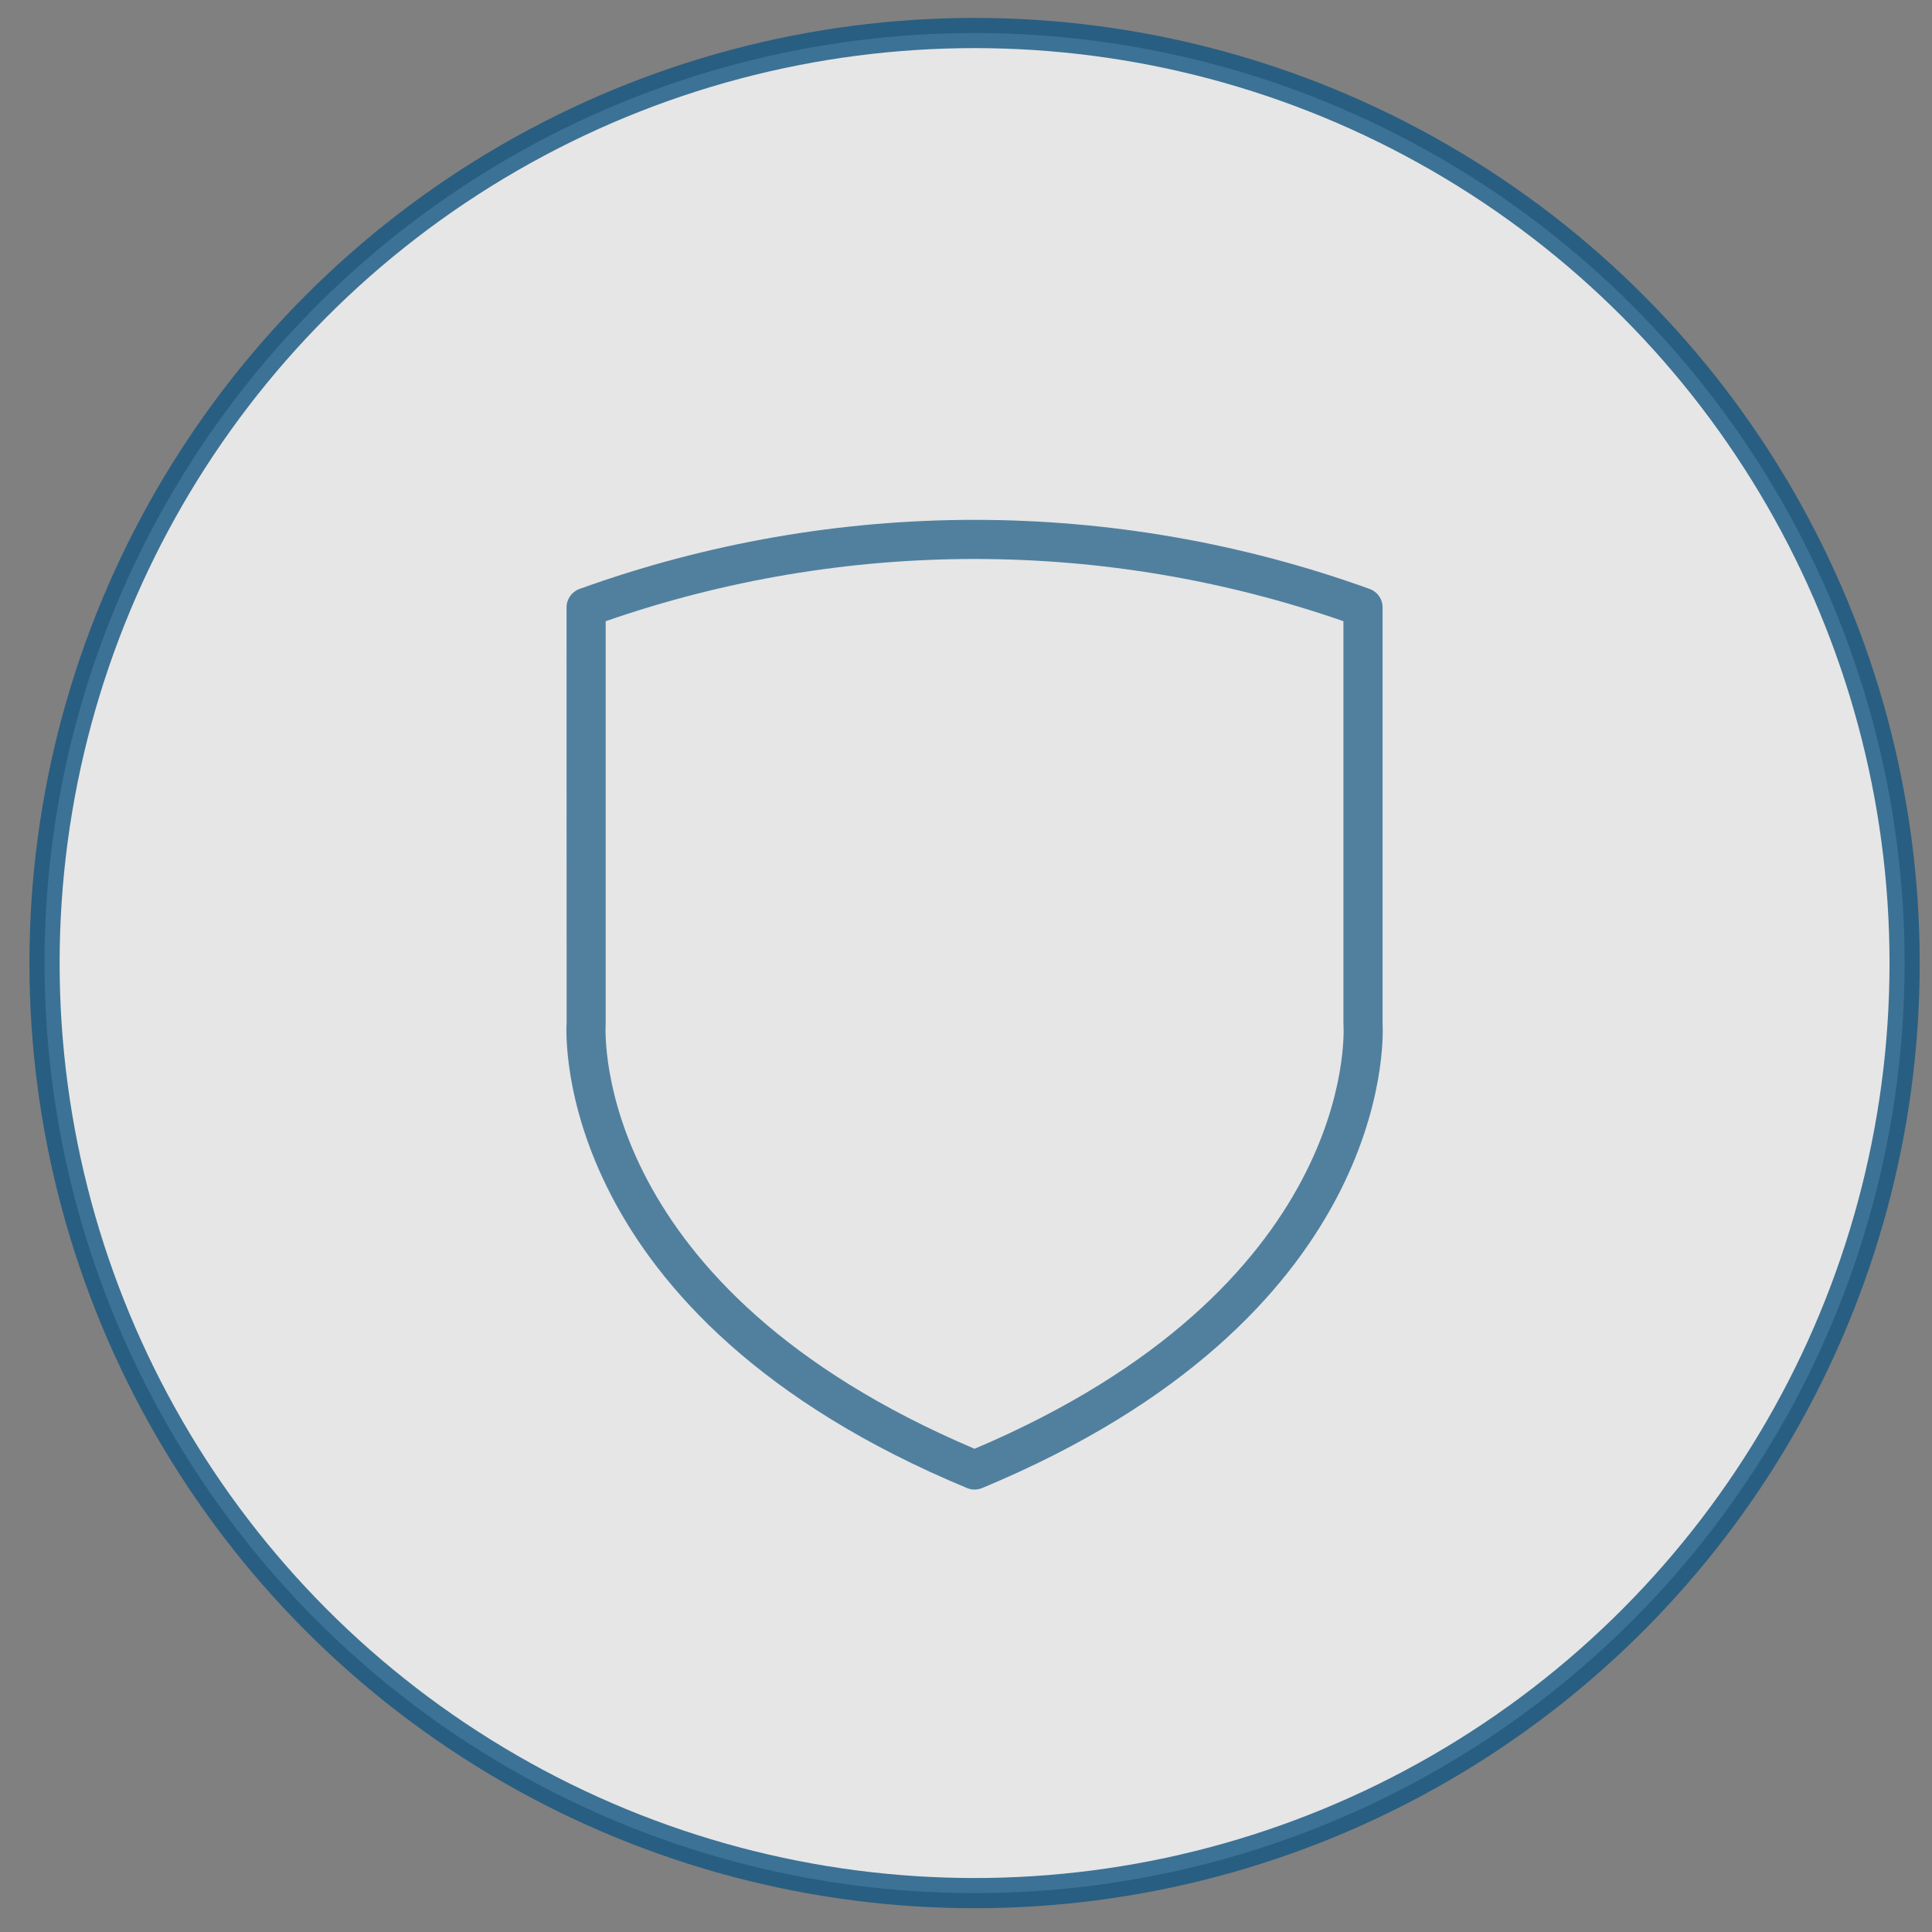
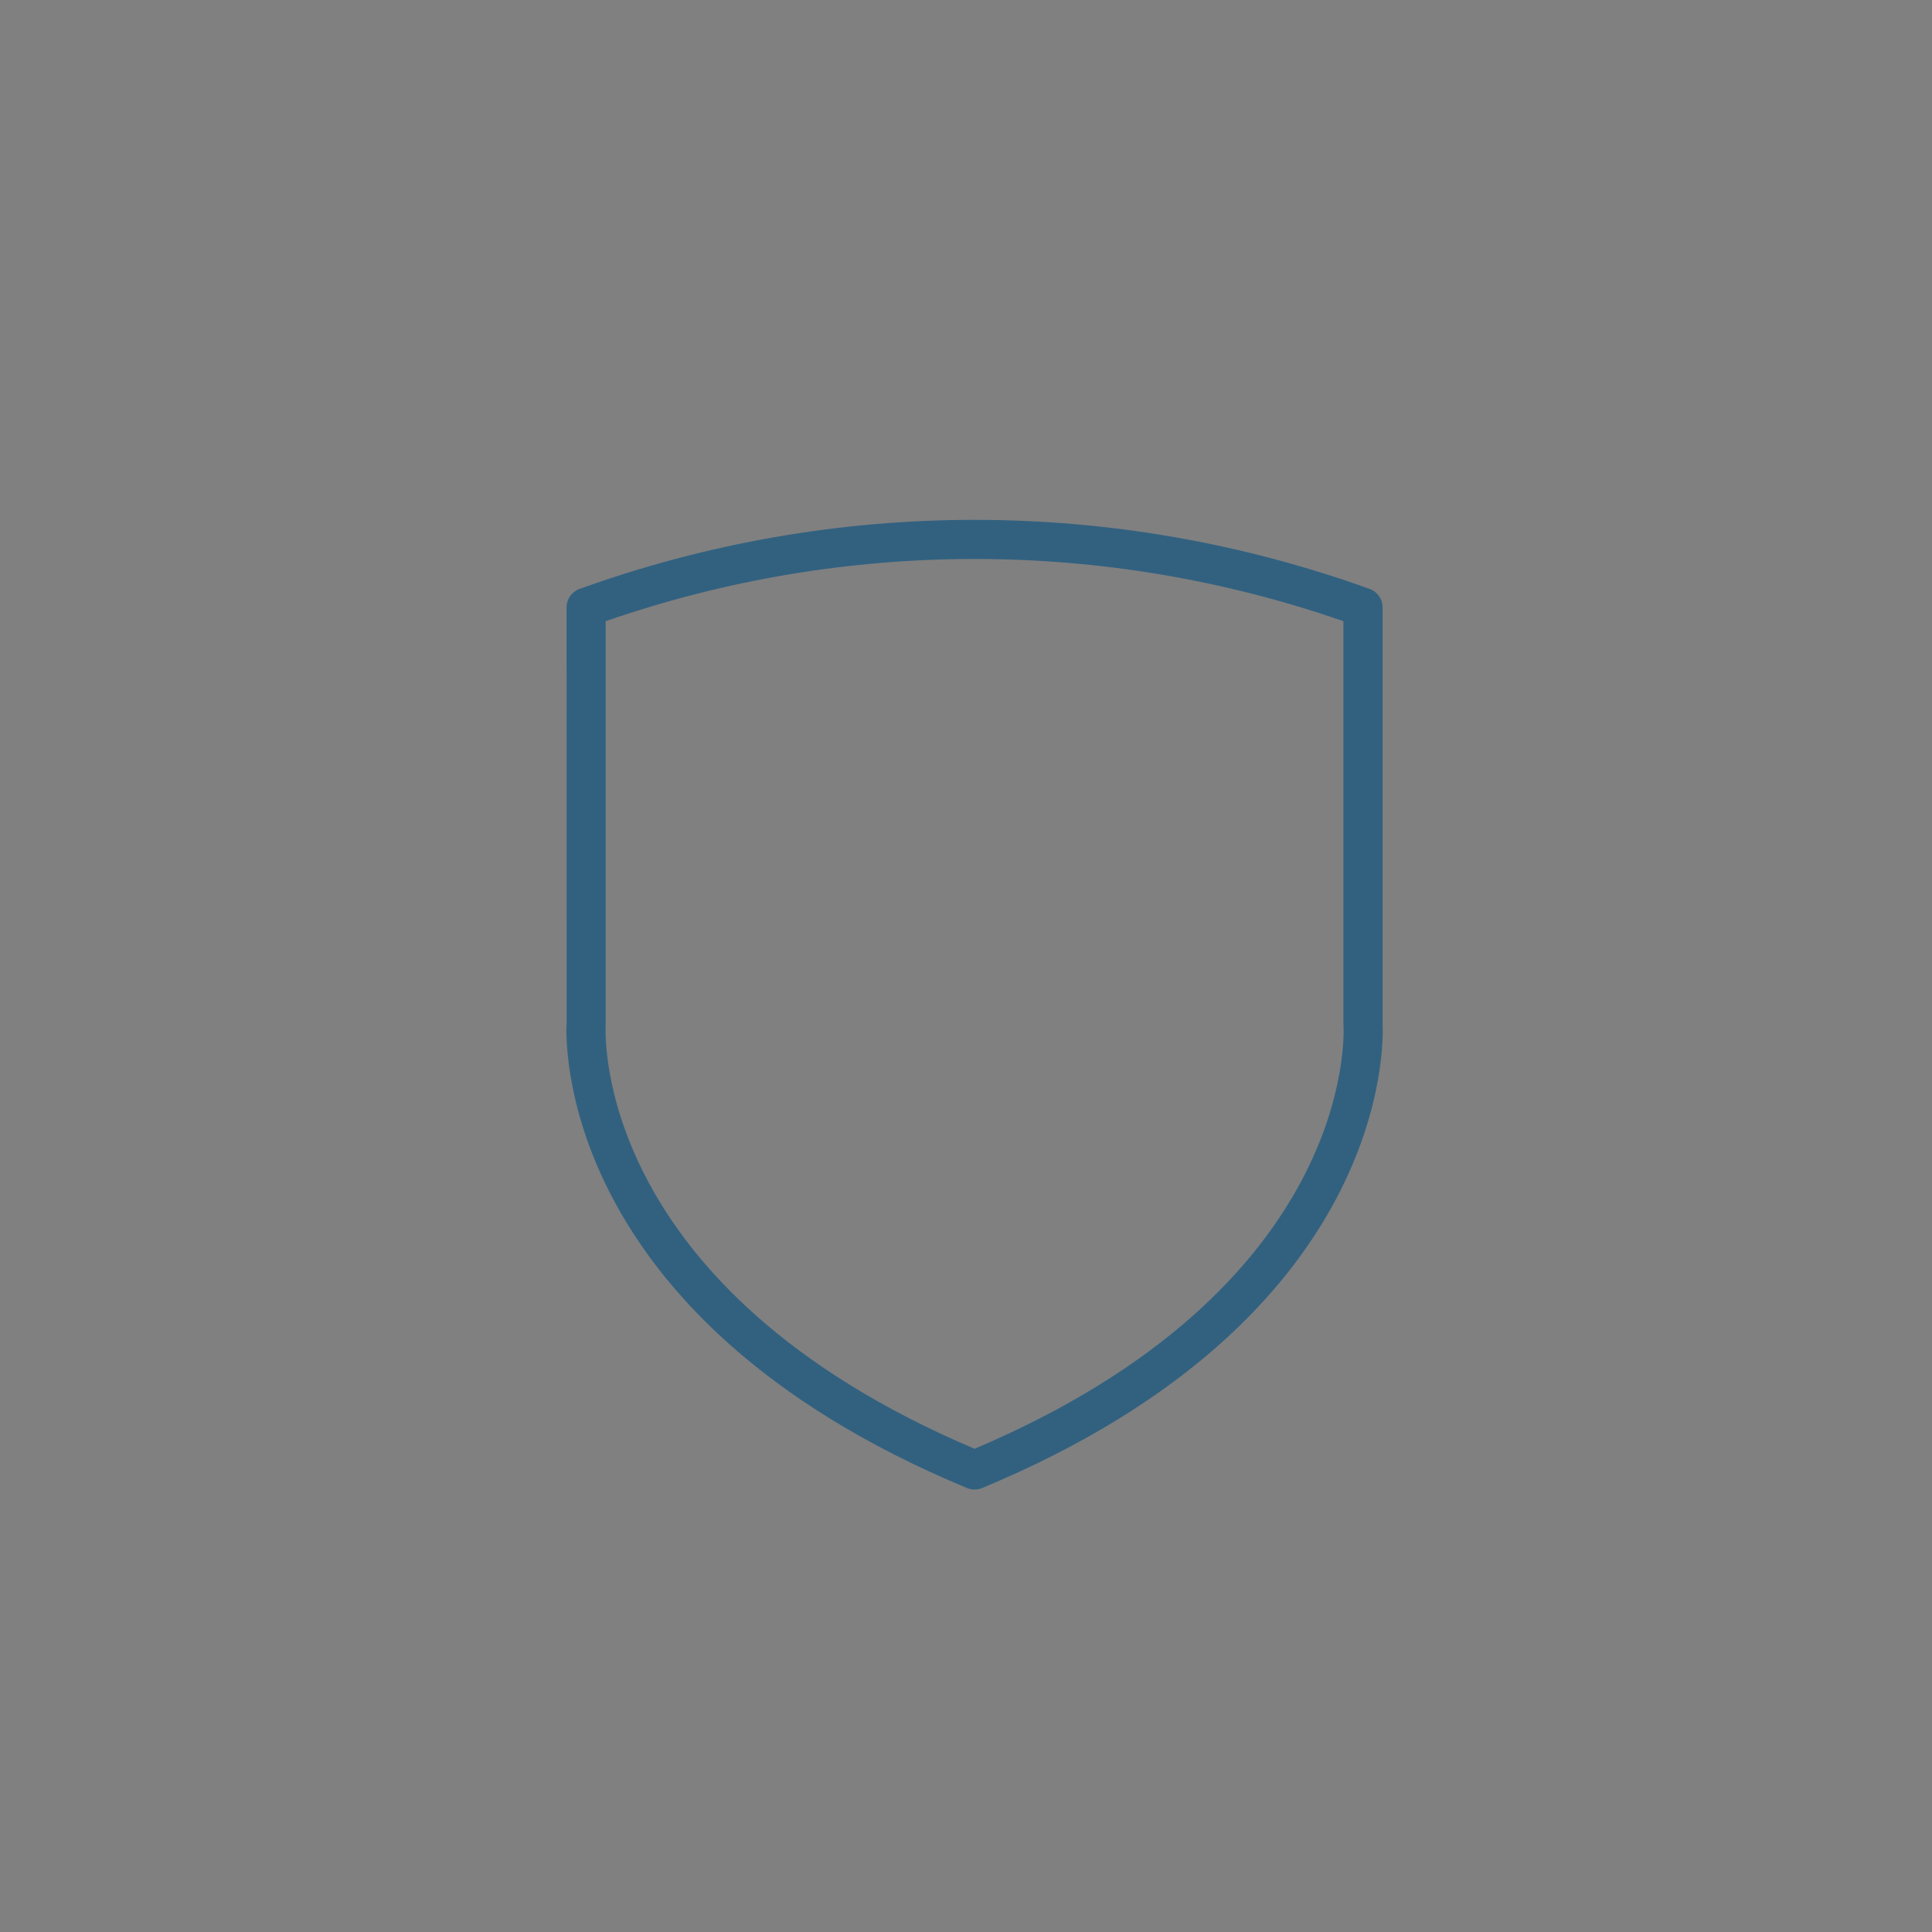
<svg xmlns="http://www.w3.org/2000/svg" width="64" height="64" viewBox="0 0 64 64" fill="none">
  <rect x="0" y="0" width="64" height="64" fill="#808080" stroke="none" />
-   <circle opacity="0.8" cx="32.284" cy="31.903" r="30.809" fill="white" stroke="#125581" />
-   <path opacity="0.7" d="M32.035 49.294C32.114 49.327 32.199 49.343 32.284 49.343C32.369 49.343 32.453 49.327 32.532 49.294C46.066 43.671 45.835 34.539 45.8 33.892V20.119C45.8 19.986 45.759 19.856 45.682 19.747C45.606 19.638 45.498 19.555 45.372 19.51C36.914 16.458 27.655 16.458 19.196 19.51C19.071 19.555 18.963 19.638 18.886 19.747C18.81 19.856 18.768 19.986 18.768 20.119L18.77 33.869C18.744 34.263 18.299 43.586 32.035 49.294ZM20.064 33.911V20.578C27.979 17.83 36.589 17.83 44.503 20.578V33.912C44.503 33.925 44.504 33.939 44.505 33.952C44.525 34.307 44.862 42.655 32.284 47.993C19.705 42.655 20.042 34.306 20.064 33.912L20.064 33.911Z" fill="#125581" />
+   <path opacity="0.7" d="M32.035 49.294C32.114 49.327 32.199 49.343 32.284 49.343C32.369 49.343 32.453 49.327 32.532 49.294C46.066 43.671 45.835 34.539 45.8 33.892V20.119C45.8 19.986 45.759 19.856 45.682 19.747C45.606 19.638 45.498 19.555 45.372 19.51C36.914 16.458 27.655 16.458 19.196 19.51C19.071 19.555 18.963 19.638 18.886 19.747C18.81 19.856 18.768 19.986 18.768 20.119L18.77 33.869C18.744 34.263 18.299 43.586 32.035 49.294ZM20.064 33.911V20.578C27.979 17.83 36.589 17.83 44.503 20.578V33.912C44.503 33.925 44.504 33.939 44.505 33.952C44.525 34.307 44.862 42.655 32.284 47.993C19.705 42.655 20.042 34.306 20.064 33.912L20.064 33.911" fill="#125581" />
</svg>